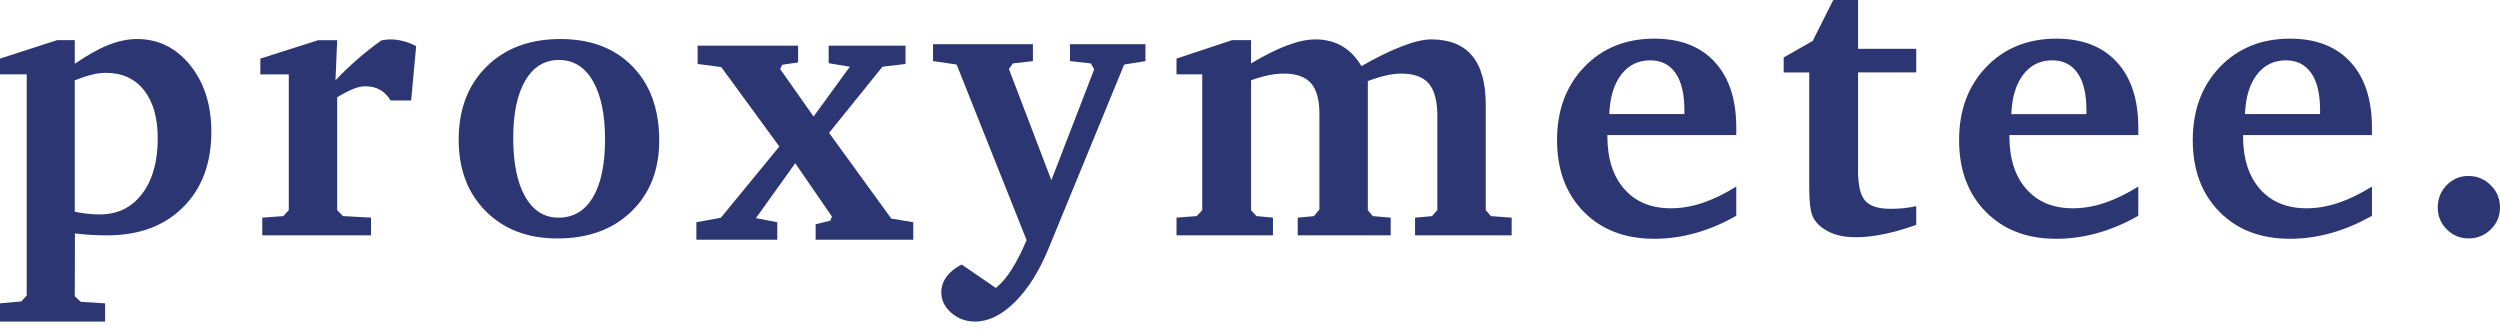
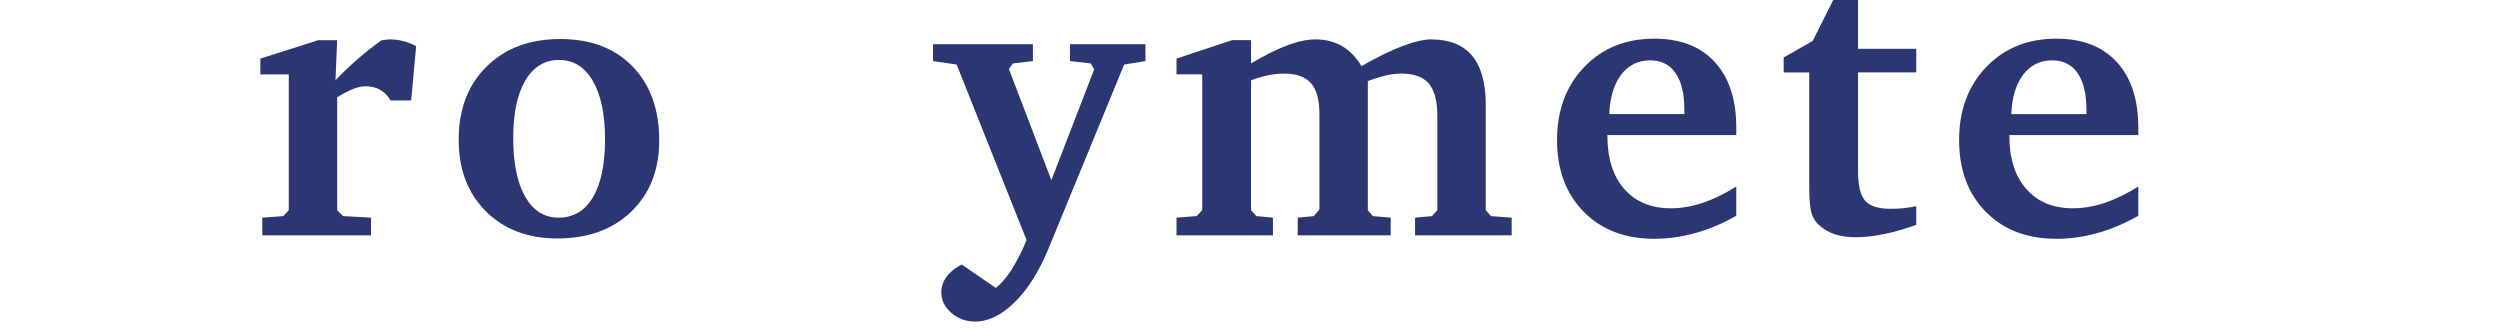
<svg xmlns="http://www.w3.org/2000/svg" width="188" height="25" viewBox="0 0 188 25" fill="none">
-   <path d="M5.62 15.919C5.937 15.987 6.253 16.039 6.566 16.073C6.879 16.106 7.196 16.124 7.513 16.124C8.843 16.124 9.898 15.606 10.683 14.578C11.469 13.548 11.862 12.16 11.862 10.417C11.862 8.868 11.517 7.656 10.829 6.784C10.139 5.913 9.183 5.477 7.959 5.477C7.643 5.477 7.294 5.523 6.913 5.614C6.532 5.706 6.102 5.849 5.622 6.041V15.919H5.62ZM0 24.183V22.811L1.603 22.667L2.008 22.219V5.592H0V4.408L4.291 3.02H5.622V4.799C6.554 4.155 7.397 3.682 8.15 3.383C8.9 3.084 9.619 2.935 10.302 2.935C11.909 2.935 13.243 3.593 14.303 4.907C15.362 6.222 15.893 7.891 15.893 9.912C15.893 12.283 15.185 14.172 13.769 15.582C12.353 16.994 10.448 17.698 8.048 17.698C7.644 17.698 7.241 17.688 6.844 17.663C6.444 17.64 6.041 17.604 5.636 17.554L5.623 22.278L6.07 22.696L7.904 22.811V24.183H0Z" fill="#2C3673" />
  <path d="M19.724 17.698V16.368L21.298 16.252L21.716 15.806V5.594H19.578V4.407L23.926 3.022H25.356L25.228 6.041C25.739 5.5 26.281 4.977 26.86 4.473C27.438 3.968 28.044 3.488 28.681 3.036C28.845 3.007 28.977 2.988 29.078 2.979C29.181 2.97 29.268 2.963 29.345 2.963C29.663 2.963 29.983 3.004 30.305 3.086C30.629 3.167 30.957 3.296 31.295 3.468L30.919 7.556H29.373C29.153 7.19 28.884 6.921 28.571 6.747C28.258 6.574 27.884 6.487 27.45 6.487C27.199 6.487 26.901 6.556 26.548 6.697C26.198 6.838 25.799 7.042 25.356 7.311V15.804L25.79 16.25L27.9 16.366V17.697H19.724V17.698Z" fill="#2C3673" />
  <path d="M42.032 4.509C40.953 4.509 40.11 5.025 39.504 6.055C38.897 7.083 38.594 8.53 38.594 10.389C38.594 12.276 38.895 13.744 39.496 14.795C40.1 15.845 40.934 16.368 42.003 16.368C43.118 16.368 43.981 15.857 44.588 14.838C45.196 13.817 45.499 12.363 45.499 10.474C45.499 8.595 45.191 7.133 44.579 6.084C43.969 5.034 43.118 4.509 42.032 4.509ZM42.147 2.935C44.419 2.935 46.225 3.621 47.564 4.993C48.902 6.366 49.573 8.222 49.573 10.563C49.573 12.778 48.874 14.559 47.477 15.907C46.081 17.256 44.227 17.932 41.916 17.932C39.69 17.932 37.897 17.252 36.536 15.889C35.172 14.525 34.492 12.732 34.492 10.508C34.492 8.224 35.19 6.391 36.586 5.011C37.983 3.627 39.834 2.935 42.147 2.935Z" fill="#2C3673" />
-   <path d="M52.46 3.435H60.017V4.693L58.822 4.87L58.667 5.192L61.181 8.764L63.909 5.017L62.316 4.752V3.435H68.096V4.81L66.363 5.017L62.346 9.991L67.022 16.435L68.678 16.712V18.028H61.336V16.86L62.439 16.595L62.561 16.287L59.803 12.275L56.843 16.404L58.453 16.712V18.028H52.367V16.712L54.208 16.375L58.606 11.017L54.238 5.044L52.46 4.81V3.435Z" fill="#2C3673" />
  <path d="M70.164 3.323H77.675V4.595L76.172 4.768L75.869 5.186L79.063 13.551L82.284 5.214L82.025 4.768L80.463 4.595V3.323H86.139V4.595L84.537 4.855L78.831 18.736C78.129 20.43 77.285 21.762 76.303 22.73C75.32 23.696 74.329 24.182 73.329 24.182C72.633 24.182 72.039 23.961 71.536 23.524C71.036 23.084 70.785 22.572 70.785 21.985C70.785 21.561 70.918 21.168 71.182 20.809C71.447 20.448 71.826 20.142 72.317 19.891L74.887 21.654C75.291 21.335 75.69 20.871 76.079 20.259C76.467 19.647 76.841 18.914 77.2 18.057L71.939 4.853L70.164 4.593V3.323Z" fill="#2C3673" />
  <path d="M102.383 4.971C103.528 4.315 104.546 3.817 105.437 3.475C106.328 3.134 107.058 2.963 107.625 2.963C108.993 2.963 110.018 3.372 110.703 4.19C111.388 5.009 111.728 6.236 111.728 7.875V15.806L112.117 16.252L113.677 16.368V17.698H106.412V16.368L107.684 16.252L108.088 15.806V8.727C108.088 7.599 107.874 6.786 107.446 6.284C107.017 5.784 106.325 5.534 105.373 5.534C105.026 5.534 104.649 5.58 104.24 5.671C103.831 5.763 103.37 5.905 102.861 6.097V15.806L103.237 16.252L104.58 16.368V17.698H97.588V16.368L98.803 16.252L99.22 15.748V8.552C99.22 7.503 99.01 6.738 98.585 6.256C98.159 5.774 97.487 5.534 96.562 5.534C96.177 5.534 95.775 5.576 95.363 5.663C94.95 5.749 94.519 5.875 94.078 6.039V15.804L94.482 16.25L95.726 16.366V17.697H88.474V16.366L89.99 16.25L90.408 15.804V5.59H88.473V4.407L92.648 3.02H94.078V4.769C95.137 4.142 96.056 3.685 96.838 3.397C97.617 3.109 98.311 2.963 98.919 2.963C99.678 2.963 100.347 3.132 100.926 3.468C101.5 3.806 101.986 4.306 102.383 4.971Z" fill="#2C3673" />
-   <path d="M126.666 8.58V8.264C126.666 7.061 126.444 6.138 126.003 5.497C125.56 4.859 124.925 4.537 124.096 4.537C123.19 4.537 122.464 4.894 121.914 5.613C121.365 6.332 121.068 7.321 121.018 8.58H126.666ZM130.568 14.028V16.225C129.555 16.803 128.532 17.235 127.502 17.523C126.469 17.813 125.439 17.957 124.409 17.957C122.201 17.957 120.431 17.28 119.093 15.921C117.759 14.563 117.09 12.768 117.09 10.534C117.09 8.29 117.771 6.458 119.136 5.037C120.5 3.617 122.256 2.907 124.407 2.907C126.355 2.907 127.869 3.491 128.949 4.661C130.027 5.83 130.568 7.476 130.568 9.596V10.158H120.874V10.244C120.874 11.93 121.301 13.252 122.149 14.218C122.996 15.181 124.163 15.663 125.65 15.663C126.431 15.663 127.227 15.527 128.036 15.259C128.847 14.985 129.69 14.576 130.568 14.028Z" fill="#2C3673" />
+   <path d="M126.666 8.58V8.264C126.666 7.061 126.444 6.138 126.003 5.497C125.56 4.859 124.925 4.537 124.096 4.537C123.19 4.537 122.464 4.894 121.914 5.613C121.365 6.332 121.068 7.321 121.018 8.58H126.666ZM130.568 14.028V16.225C129.555 16.803 128.532 17.235 127.502 17.523C126.469 17.813 125.439 17.957 124.409 17.957C122.201 17.957 120.431 17.28 119.093 15.921C117.759 14.563 117.09 12.768 117.09 10.534C117.09 8.29 117.771 6.458 119.136 5.037C120.5 3.617 122.256 2.907 124.407 2.907C126.355 2.907 127.869 3.491 128.949 4.661C130.027 5.83 130.568 7.476 130.568 9.596V10.158H120.874C120.874 11.93 121.301 13.252 122.149 14.218C122.996 15.181 124.163 15.663 125.65 15.663C126.431 15.663 127.227 15.527 128.036 15.259C128.847 14.985 129.69 14.576 130.568 14.028Z" fill="#2C3673" />
  <path d="M136.054 5.447H134.133V4.321L136.314 3.078L137.86 0H139.724V3.67H144.102V5.446H139.724V12.825C139.724 13.933 139.902 14.691 140.258 15.095C140.614 15.5 141.254 15.703 142.179 15.703C142.544 15.703 142.884 15.685 143.197 15.652C143.51 15.618 143.811 15.566 144.101 15.5V16.908C143.252 17.215 142.446 17.447 141.681 17.603C140.916 17.76 140.215 17.84 139.578 17.84C139.059 17.84 138.598 17.786 138.2 17.681C137.801 17.575 137.442 17.413 137.125 17.19C136.728 16.931 136.453 16.605 136.293 16.215C136.134 15.826 136.054 15.104 136.054 14.056V5.447Z" fill="#2C3673" />
  <path d="M156.899 8.581V8.264C156.899 7.061 156.678 6.138 156.235 5.498C155.792 4.859 155.155 4.537 154.328 4.537C153.422 4.537 152.697 4.894 152.145 5.613C151.597 6.332 151.3 7.321 151.25 8.581H156.899ZM160.8 14.028V16.225C159.788 16.803 158.765 17.235 157.735 17.524C156.701 17.814 155.671 17.958 154.641 17.958C152.433 17.958 150.661 17.28 149.325 15.921C147.989 14.563 147.324 12.768 147.324 10.534C147.324 8.291 148.004 6.458 149.368 5.037C150.733 3.617 152.488 2.907 154.639 2.907C156.585 2.907 158.099 3.491 159.179 4.661C160.259 5.83 160.8 7.476 160.8 9.596V10.159H151.106V10.244C151.106 11.93 151.533 13.252 152.382 14.218C153.228 15.181 154.395 15.663 155.881 15.663C156.662 15.663 157.457 15.527 158.268 15.259C159.078 14.985 159.923 14.576 160.8 14.028Z" fill="#2C3673" />
-   <path d="M174.469 8.58V8.264C174.469 7.061 174.247 6.138 173.806 5.497C173.363 4.859 172.727 4.537 171.898 4.537C170.993 4.537 170.267 4.894 169.717 5.613C169.168 6.332 168.871 7.321 168.821 8.58H174.469ZM178.37 14.028V16.225C177.358 16.803 176.335 17.235 175.305 17.523C174.272 17.813 173.242 17.957 172.212 17.957C170.004 17.957 168.234 17.28 166.898 15.921C165.562 14.563 164.895 12.768 164.895 10.534C164.895 8.29 165.576 6.458 166.939 5.037C168.303 3.617 170.059 2.907 172.21 2.907C174.158 2.907 175.672 3.491 176.752 4.661C177.83 5.83 178.37 7.476 178.37 9.596V10.158H168.678V10.244C168.678 11.93 169.104 13.252 169.952 14.218C170.799 15.181 171.966 15.663 173.453 15.663C174.234 15.663 175.029 15.527 175.839 15.259C176.65 14.985 177.493 14.576 178.37 14.028Z" fill="#2C3673" />
-   <path d="M185.633 13.232C186.277 13.232 186.834 13.464 187.3 13.926C187.768 14.389 188.001 14.947 188.001 15.602C188.001 16.248 187.77 16.797 187.307 17.251C186.845 17.703 186.286 17.929 185.631 17.929C184.994 17.929 184.45 17.701 184 17.251C183.544 16.797 183.32 16.25 183.32 15.602C183.32 14.938 183.544 14.378 183.993 13.921C184.441 13.462 184.987 13.232 185.633 13.232Z" fill="#2C3673" />
</svg>